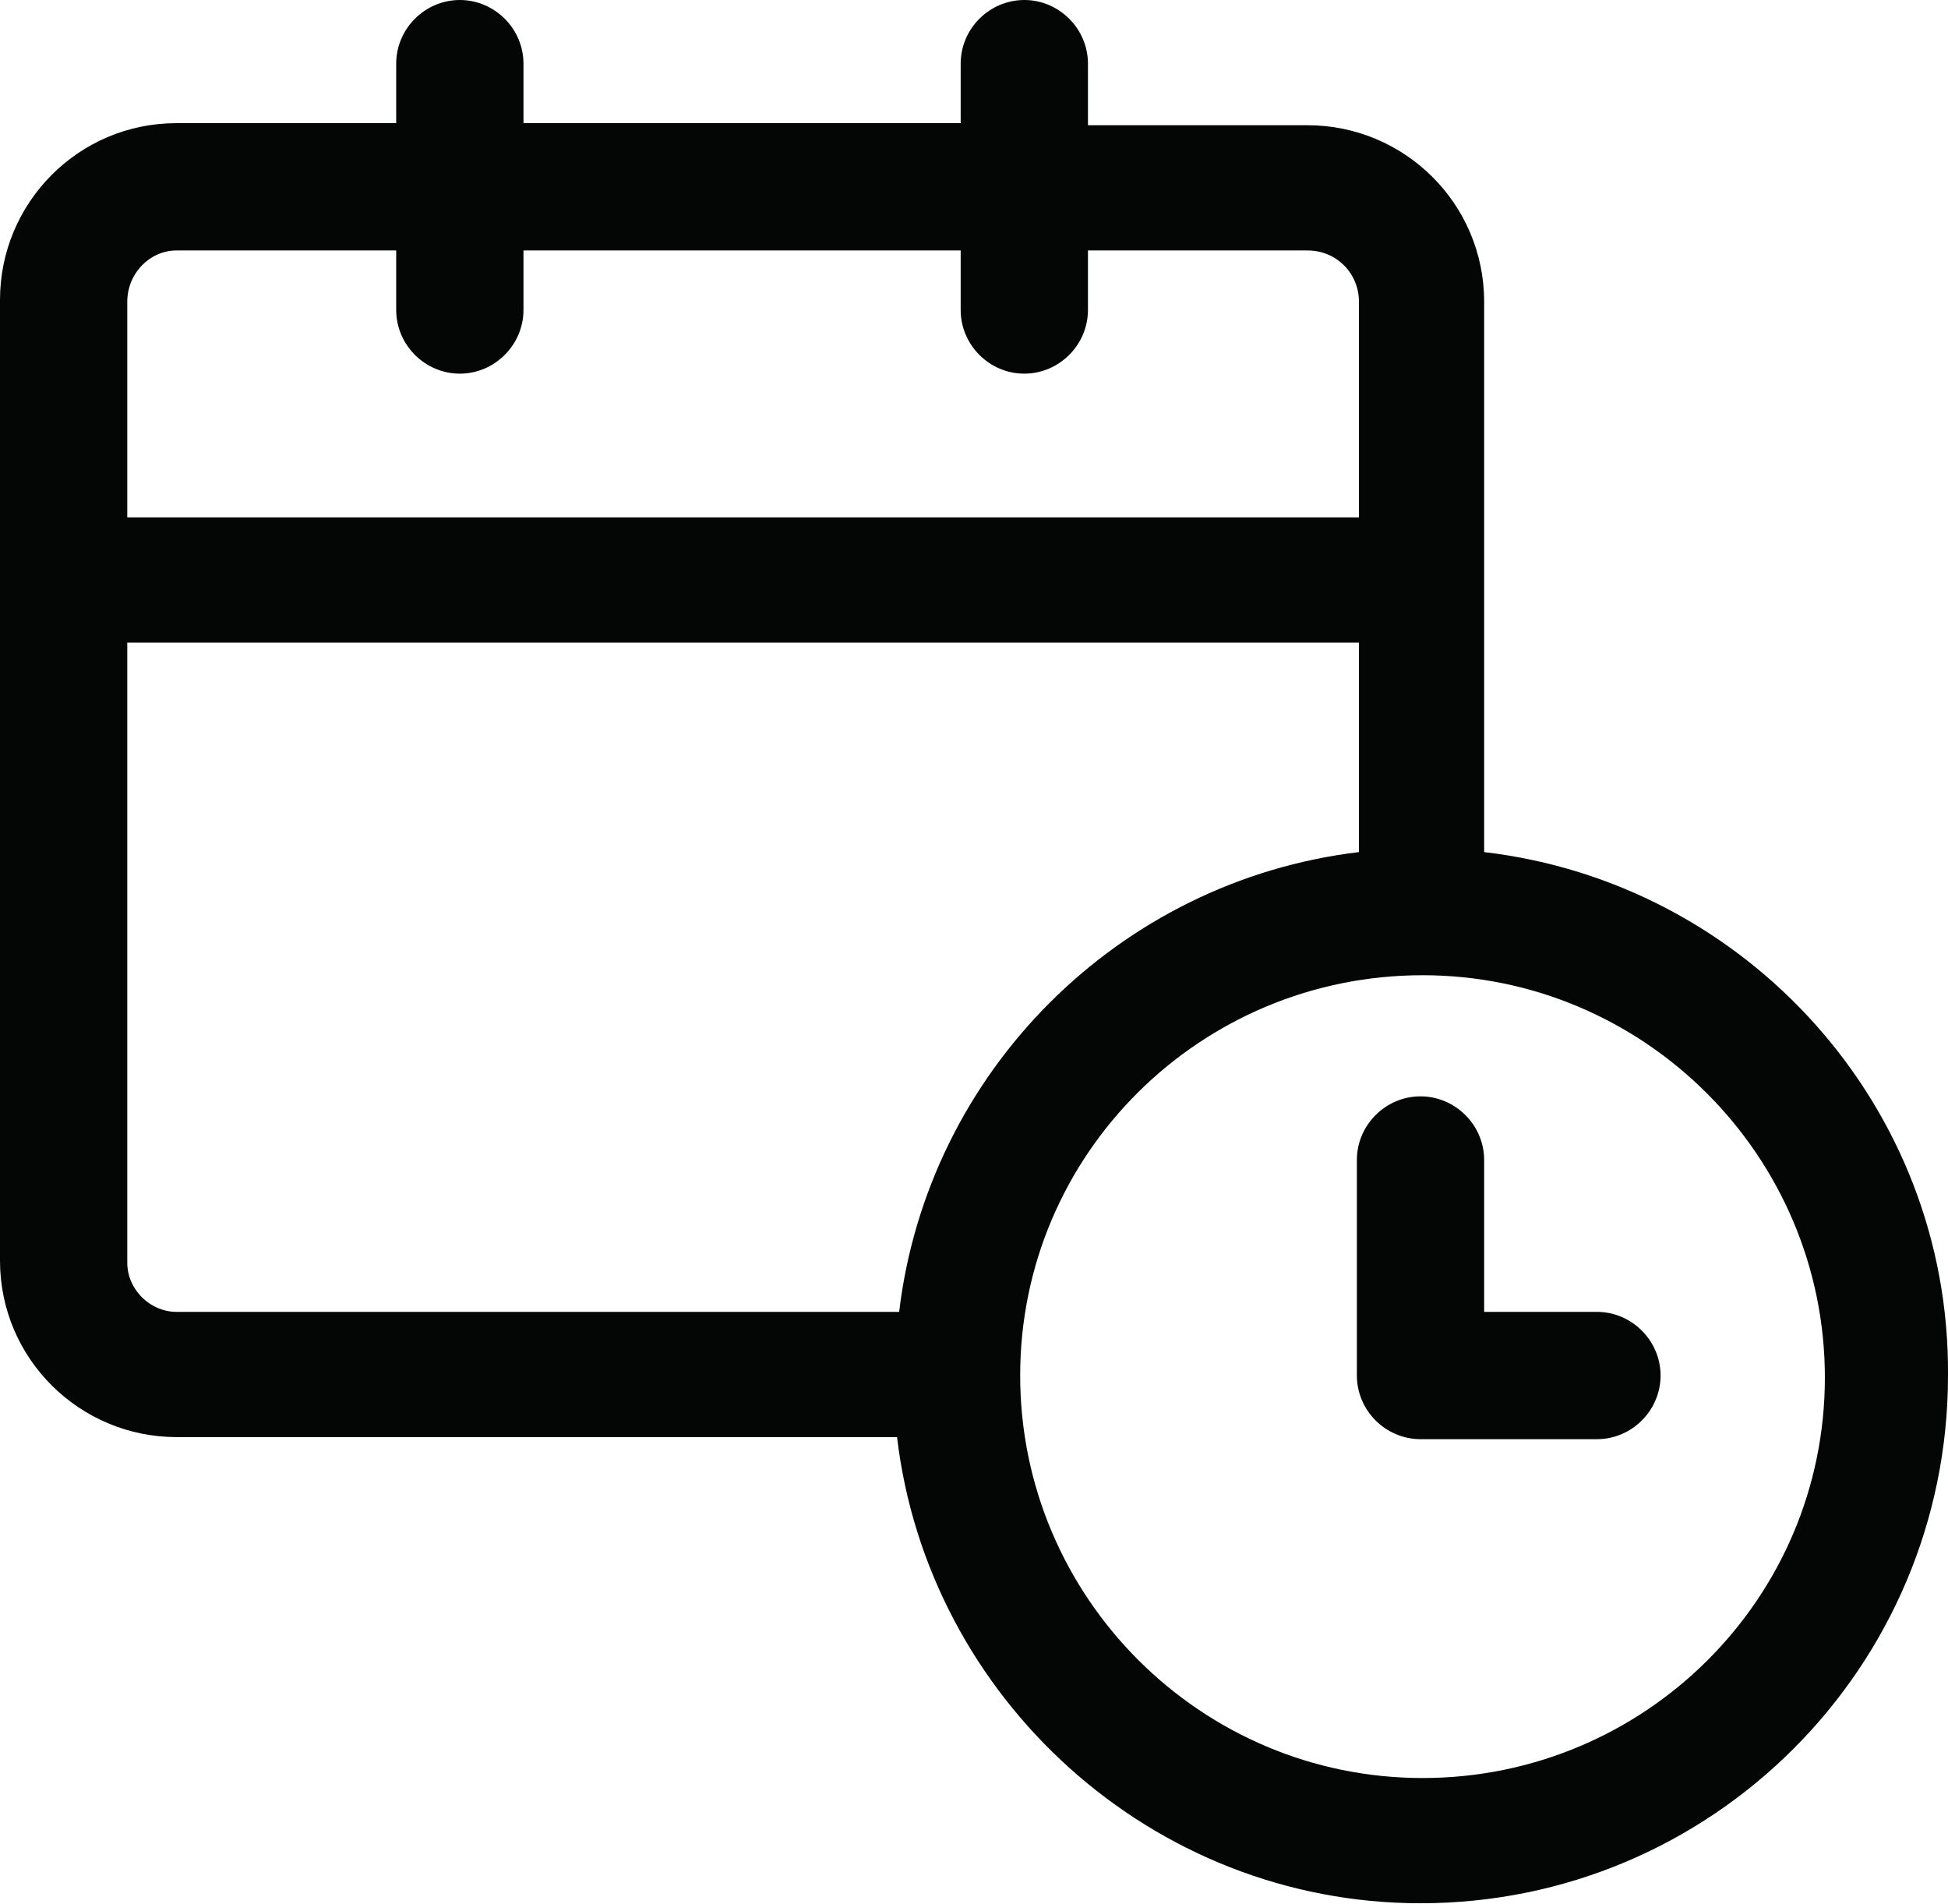
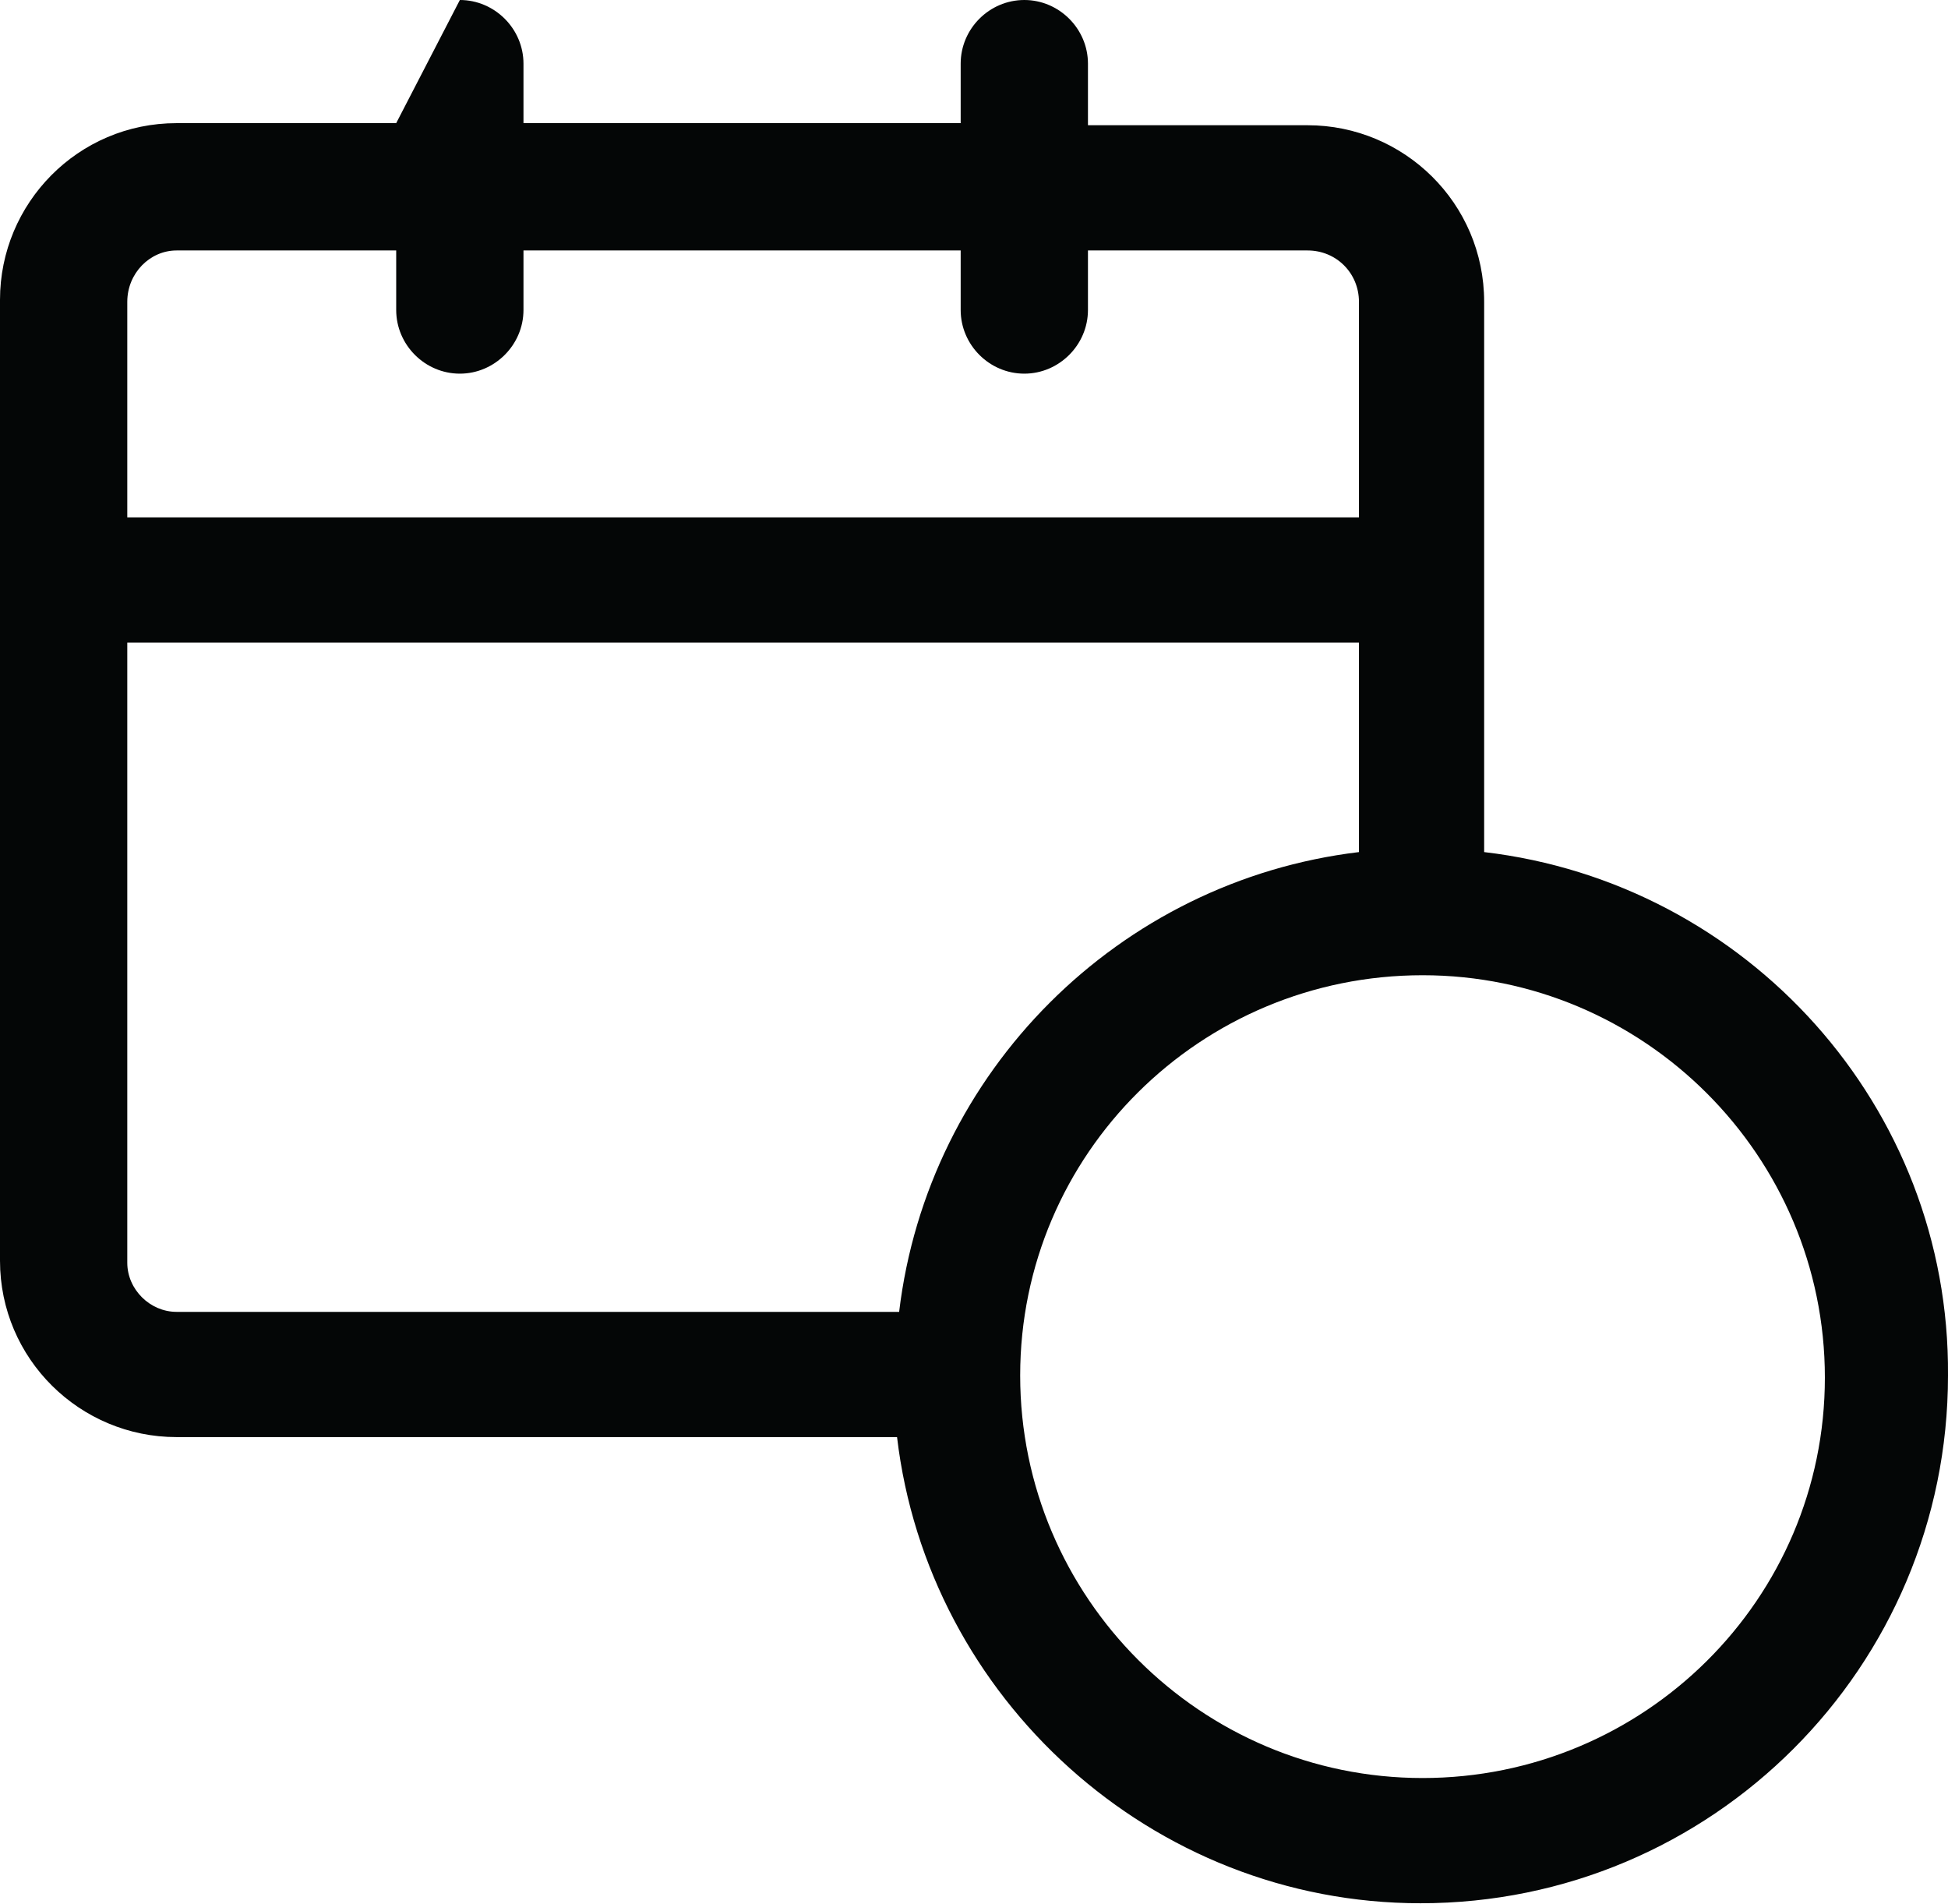
<svg xmlns="http://www.w3.org/2000/svg" height="43.0" preserveAspectRatio="xMidYMid meet" version="1.0" viewBox="0.0 0.0 44.0 43.0" width="44.0" zoomAndPan="magnify">
  <g fill="#040606" id="change1_1">
-     <path d="M 32.133 40.152 C 27.121 40.152 23.043 36.07 23.043 31.062 C 23.043 26.055 27.121 22.023 32.133 22.023 C 37.137 22.023 41.219 26.102 41.219 31.109 C 41.219 36.117 37.137 40.152 32.133 40.152 Z M 2.875 28.516 L 2.875 14.512 L 30.695 14.512 L 30.695 19.242 C 25.27 19.891 20.957 24.203 20.309 29.625 L 3.988 29.625 C 3.387 29.625 2.875 29.117 2.875 28.516 Z M 3.988 5.656 L 8.949 5.656 L 8.949 7 C 8.949 7.789 9.598 8.438 10.387 8.438 C 11.172 8.438 11.824 7.789 11.824 7 L 11.824 5.656 L 21.699 5.656 L 21.699 7 C 21.699 7.789 22.348 8.438 23.137 8.438 C 23.922 8.438 24.574 7.789 24.574 7 L 24.574 5.656 L 29.535 5.656 C 30.184 5.656 30.695 6.168 30.695 6.816 L 30.695 11.684 L 2.875 11.684 L 2.875 6.816 C 2.875 6.168 3.387 5.656 3.988 5.656 Z M 33.523 19.242 L 33.523 6.816 C 33.523 4.59 31.715 2.828 29.535 2.828 L 24.574 2.828 L 24.574 1.438 C 24.574 0.648 23.922 0 23.137 0 C 22.348 0 21.699 0.648 21.699 1.438 L 21.699 2.781 L 11.824 2.781 L 11.824 1.438 C 11.824 0.648 11.172 0 10.387 0 C 9.598 0 8.949 0.648 8.949 1.438 L 8.949 2.781 L 3.988 2.781 C 1.762 2.781 0 4.59 0 6.77 L 0 28.469 C 0 30.691 1.809 32.453 3.988 32.453 L 20.262 32.453 C 20.957 38.344 26.012 42.98 32.086 42.98 C 38.668 42.98 44 37.648 44 31.062 C 44.047 24.988 39.457 19.938 33.523 19.242" fill="inherit" />
-     <path d="M 36.07 29.625 L 33.523 29.625 L 33.523 26.195 C 33.523 25.406 32.871 24.758 32.086 24.758 C 31.297 24.758 30.648 25.406 30.648 26.195 L 30.648 31.062 C 30.648 31.852 31.297 32.5 32.086 32.5 L 36.07 32.5 C 36.859 32.5 37.508 31.852 37.508 31.062 C 37.508 30.277 36.859 29.625 36.07 29.625" fill="inherit" />
+     <path d="M 32.133 40.152 C 27.121 40.152 23.043 36.07 23.043 31.062 C 23.043 26.055 27.121 22.023 32.133 22.023 C 37.137 22.023 41.219 26.102 41.219 31.109 C 41.219 36.117 37.137 40.152 32.133 40.152 Z M 2.875 28.516 L 2.875 14.512 L 30.695 14.512 L 30.695 19.242 C 25.27 19.891 20.957 24.203 20.309 29.625 L 3.988 29.625 C 3.387 29.625 2.875 29.117 2.875 28.516 Z M 3.988 5.656 L 8.949 5.656 L 8.949 7 C 8.949 7.789 9.598 8.438 10.387 8.438 C 11.172 8.438 11.824 7.789 11.824 7 L 11.824 5.656 L 21.699 5.656 L 21.699 7 C 21.699 7.789 22.348 8.438 23.137 8.438 C 23.922 8.438 24.574 7.789 24.574 7 L 24.574 5.656 L 29.535 5.656 C 30.184 5.656 30.695 6.168 30.695 6.816 L 30.695 11.684 L 2.875 11.684 L 2.875 6.816 C 2.875 6.168 3.387 5.656 3.988 5.656 Z M 33.523 19.242 L 33.523 6.816 C 33.523 4.59 31.715 2.828 29.535 2.828 L 24.574 2.828 L 24.574 1.438 C 24.574 0.648 23.922 0 23.137 0 C 22.348 0 21.699 0.648 21.699 1.438 L 21.699 2.781 L 11.824 2.781 L 11.824 1.438 C 11.824 0.648 11.172 0 10.387 0 L 8.949 2.781 L 3.988 2.781 C 1.762 2.781 0 4.59 0 6.77 L 0 28.469 C 0 30.691 1.809 32.453 3.988 32.453 L 20.262 32.453 C 20.957 38.344 26.012 42.98 32.086 42.98 C 38.668 42.98 44 37.648 44 31.062 C 44.047 24.988 39.457 19.938 33.523 19.242" fill="inherit" />
  </g>
</svg>